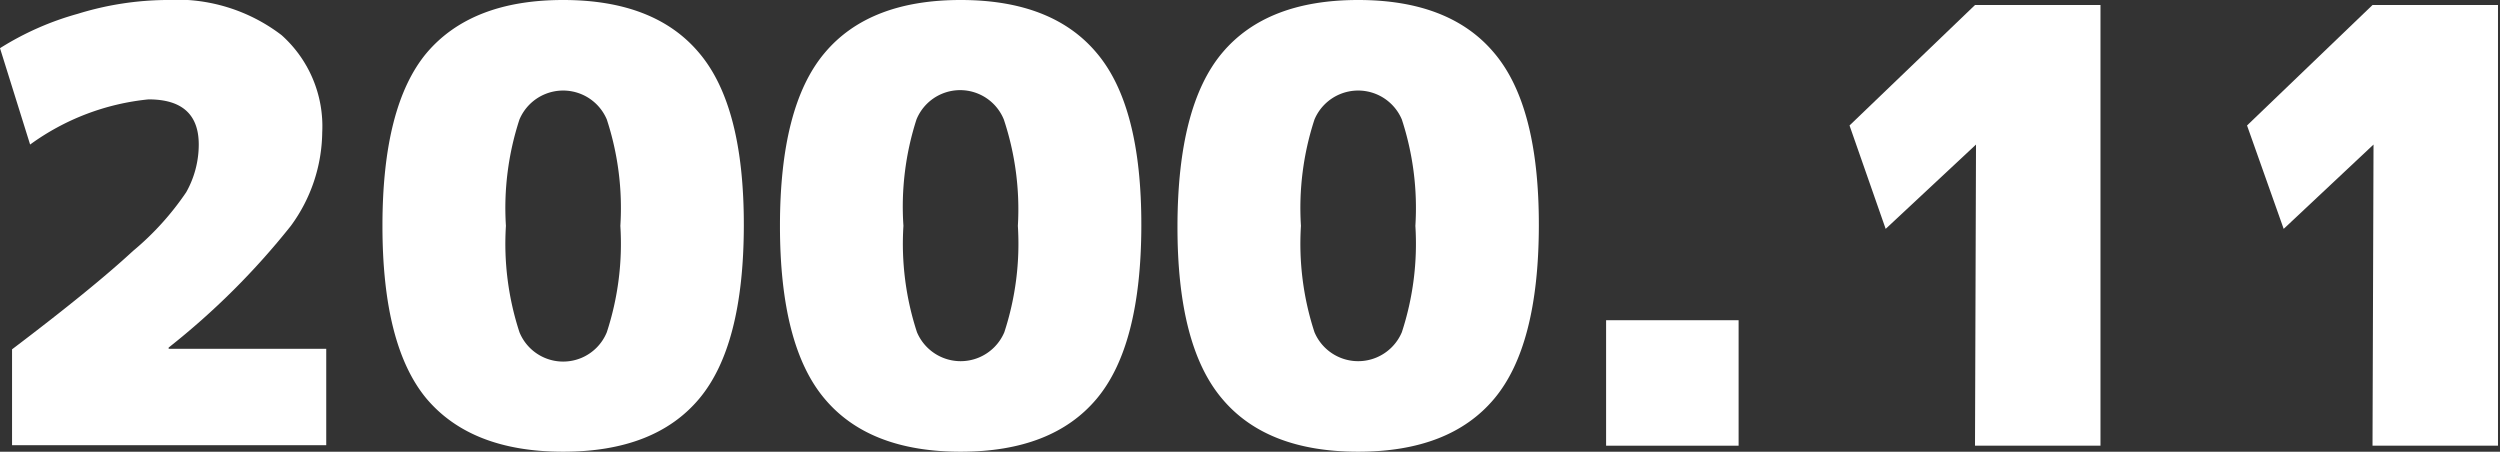
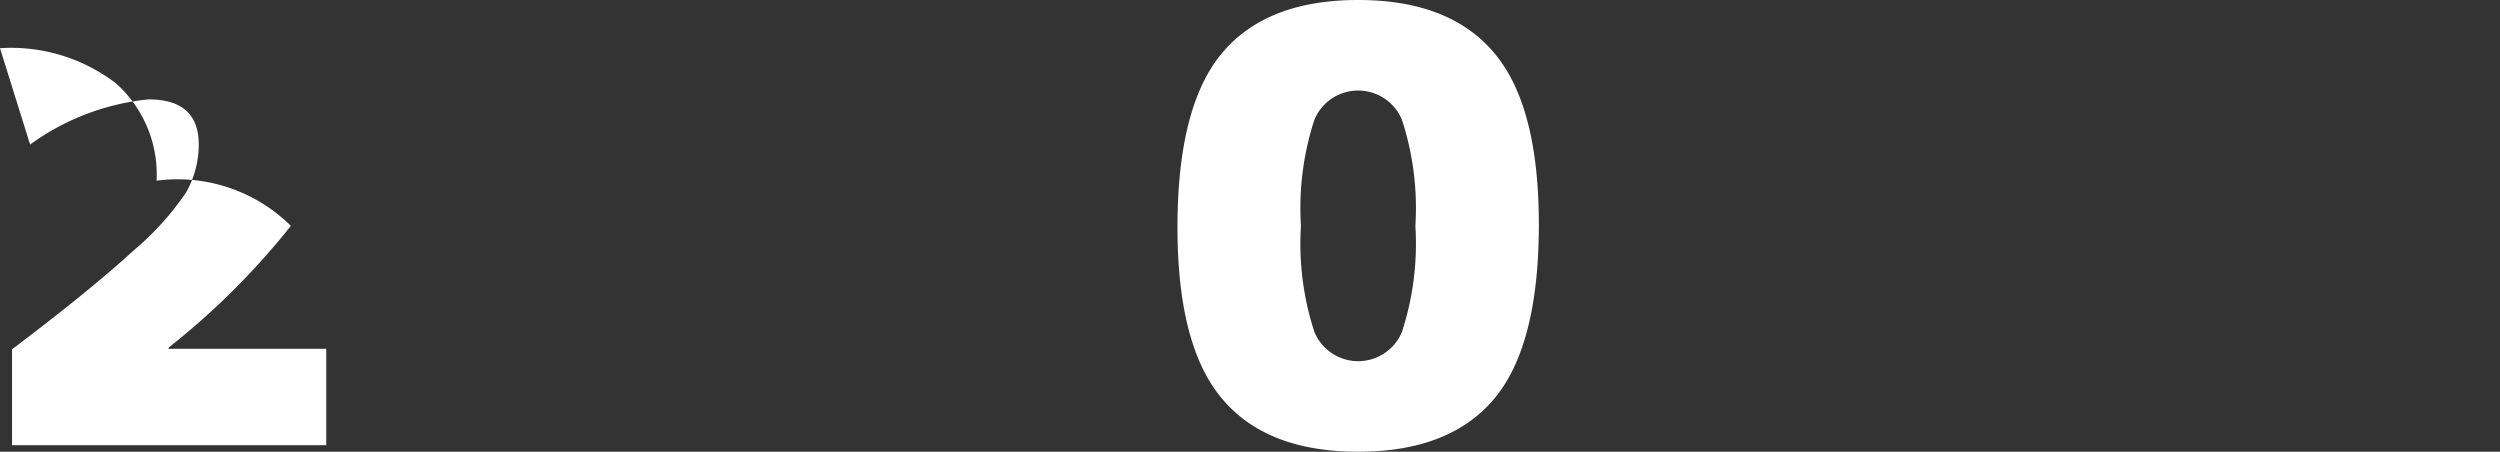
<svg xmlns="http://www.w3.org/2000/svg" id="レイヤー_1" data-name="レイヤー 1" viewBox="0 0 99.62 18">
  <rect x="0" y="0" width="99.62" height="18" fill="#333333" stroke="none" />
  <defs>
    <style>.cls-1{fill:#fff;}</style>
  </defs>
-   <path class="cls-1" d="M.48,13.92Q3.69,11.49,5.3,10A11.23,11.23,0,0,0,7.42,7.66a3.88,3.88,0,0,0,.5-1.9q0-1.8-2-1.8A9.63,9.63,0,0,0,1.2,5.76L0,1.92A11.63,11.63,0,0,1,3.1.55,12.27,12.27,0,0,1,6.6,0a6.88,6.88,0,0,1,4.62,1.4,4.87,4.87,0,0,1,1.62,3.88A6.41,6.41,0,0,1,11.59,9a29.72,29.72,0,0,1-4.87,4.85v.05H13v3.84H.48Z" />
-   <path class="cls-1" d="M27.86,15.89Q26.09,18,22.44,18T17,15.89Q15.24,13.78,15.24,9T17,2.11Q18.79,0,22.44,0t5.42,2.11Q29.65,4.22,29.64,9T27.86,15.89ZM20.7,13.24a1.88,1.88,0,0,0,3.48,0A11.34,11.34,0,0,0,24.72,9a11.34,11.34,0,0,0-.54-4.24,1.89,1.89,0,0,0-3.48,0A11.34,11.34,0,0,0,20.16,9,11.34,11.34,0,0,0,20.7,13.24Z" />
-   <path class="cls-1" d="M43.7,15.89Q41.93,18,38.28,18t-5.42-2.11Q31.08,13.78,31.08,9t1.78-6.89Q34.63,0,38.28,0T43.7,2.11Q45.49,4.22,45.48,9T43.7,15.89Zm-7.16-2.65a1.89,1.89,0,0,0,3.48,0A11.34,11.34,0,0,0,40.56,9,11.34,11.34,0,0,0,40,4.76a1.88,1.88,0,0,0-3.48,0A11.34,11.34,0,0,0,36,9,11.34,11.34,0,0,0,36.54,13.24Z" />
+   <path class="cls-1" d="M.48,13.92Q3.69,11.49,5.3,10A11.23,11.23,0,0,0,7.42,7.66a3.88,3.88,0,0,0,.5-1.9q0-1.8-2-1.8A9.63,9.63,0,0,0,1.2,5.76L0,1.92a6.88,6.88,0,0,1,4.62,1.4,4.87,4.87,0,0,1,1.62,3.88A6.41,6.41,0,0,1,11.59,9a29.72,29.72,0,0,1-4.87,4.85v.05H13v3.84H.48Z" />
  <path class="cls-1" d="M59.54,15.89Q57.77,18,54.12,18T48.7,15.89Q46.91,13.78,46.92,9T48.7,2.11Q50.47,0,54.12,0t5.42,2.11Q61.33,4.22,61.32,9T59.54,15.89Zm-7.16-2.65a1.89,1.89,0,0,0,3.48,0A11.34,11.34,0,0,0,56.4,9a11.34,11.34,0,0,0-.54-4.24,1.89,1.89,0,0,0-3.48,0A11.34,11.34,0,0,0,51.84,9,11.34,11.34,0,0,0,52.38,13.24Z" />
-   <path class="cls-1" d="M64,17.76v-5h5.28v5Z" />
-   <path class="cls-1" d="M78.74,5.76h0L75.14,9.12,73.7,5l5-4.8h5V17.76h-5Z" />
-   <path class="cls-1" d="M94.58,5.76h0L91,9.12,89.54,5l5-4.8h5V17.76h-5Z" />
</svg>